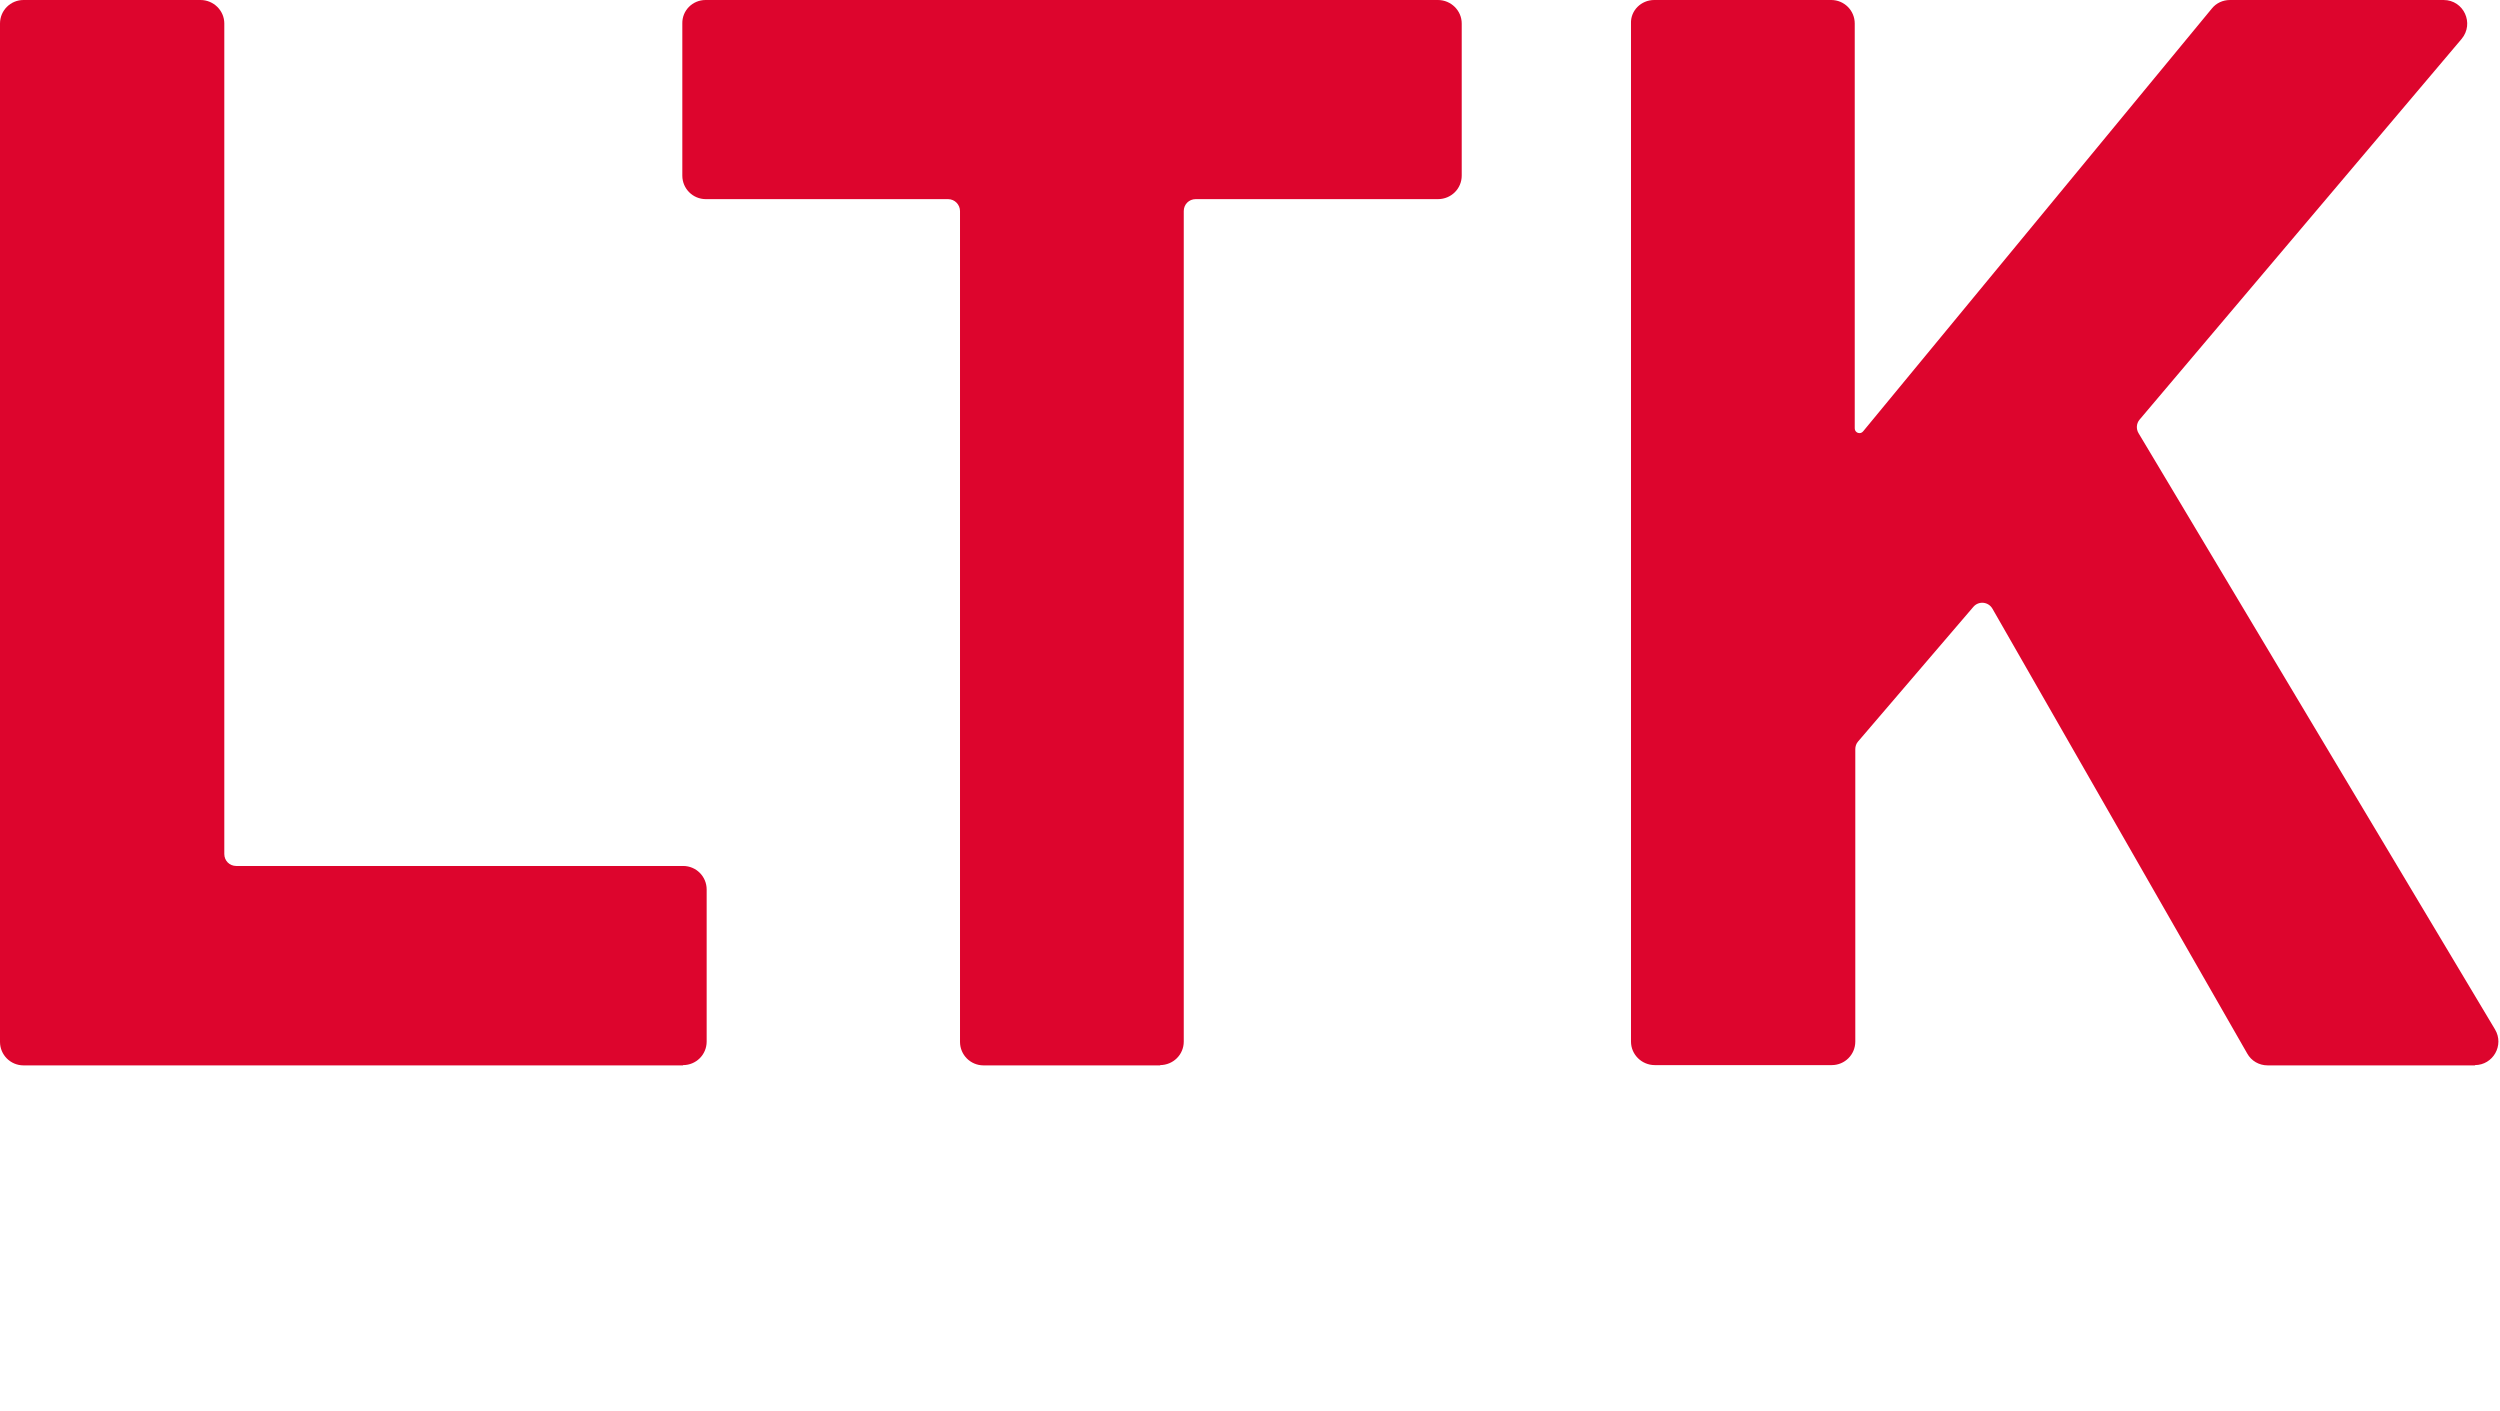
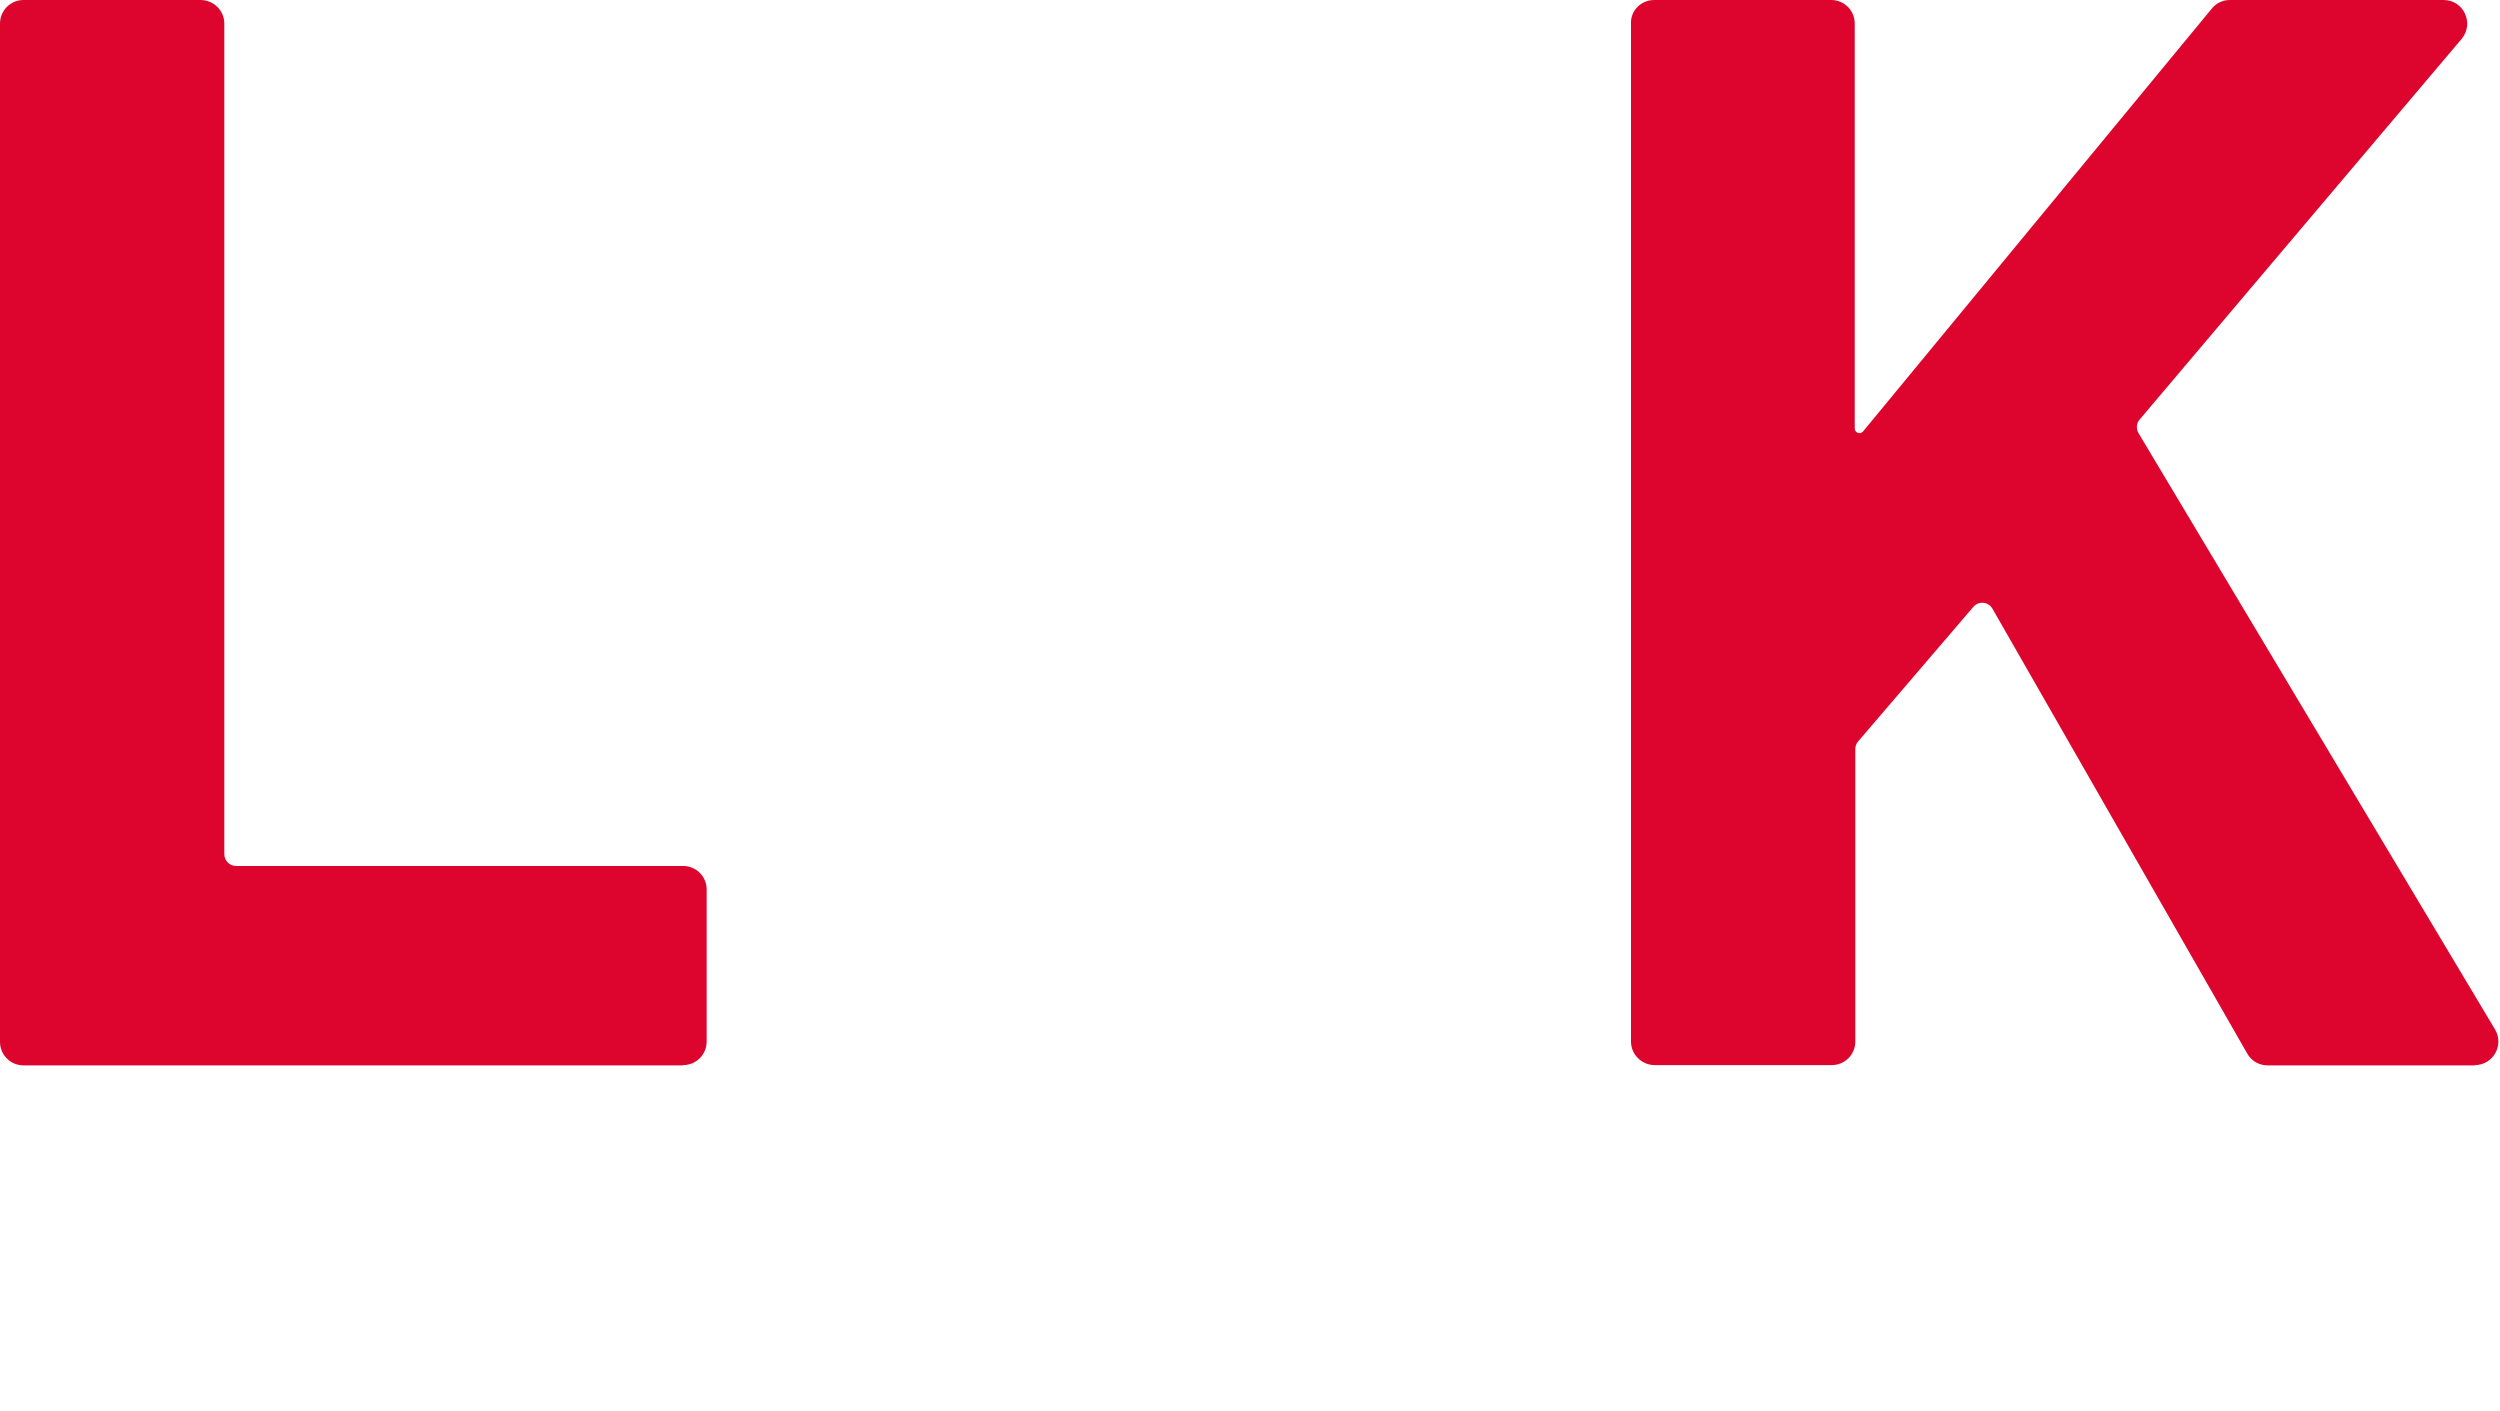
<svg xmlns="http://www.w3.org/2000/svg" id="Ebene_2" viewBox="0 0 90.39 51.02">
  <defs>
    <style>.cls-1,.cls-2{fill:none;}.cls-3{fill:#dd052d;}.cls-2{clip-path:url(#clippath);}</style>
    <clipPath id="clippath">
      <rect class="cls-1" width="90.39" height="51.02" />
    </clipPath>
  </defs>
  <g id="Ebene_1-2">
    <g class="cls-2">
      <path class="cls-3" d="m24.69,38.52H.85C.38,38.52,0,38.14,0,37.67V.85C0,.38.38,0,.85,0h6.4c.47,0,.86.38.86.85v30.03c0,.24.19.43.43.43h16.16c.47,0,.85.38.85.85v5.5c0,.47-.38.85-.85.85" />
-       <path class="cls-3" d="m41.96,38.52h-6.4c-.47,0-.85-.38-.85-.85V7.63c0-.23-.19-.43-.43-.43h-8.76c-.47,0-.85-.38-.85-.85V.85C24.66.38,25.04,0,25.51,0h26.48c.47,0,.86.38.86.85v5.5c0,.47-.38.85-.86.85h-8.76c-.24,0-.43.19-.43.43v30.03c0,.47-.38.85-.86.85" />
      <path class="cls-3" d="m89.49,38.52h-7.5c-.31,0-.59-.16-.74-.43l-9.21-16.08c-.15-.26-.5-.29-.69-.07l-4.17,4.87c-.07.08-.1.18-.1.28v10.57c0,.47-.38.85-.85.85h-6.4c-.47,0-.86-.38-.86-.85V.85C58.95.38,59.34,0,59.81,0h6.4c.47,0,.85.38.85.85v14.64c0,.16.2.23.3.11L79.97.31c.16-.2.4-.31.66-.31h7.72c.73,0,1.12.85.65,1.41l-11.64,13.76c-.12.14-.13.34-.04.49l12.89,21.56c.34.57-.07,1.29-.73,1.29" />
-       <path d="m0,44.06c0-.07.03-.1.09-.1h1.16c.06,0,.09.03.09.1v5.46s.02.06.06.06h2.74c.06,0,.09.03.09.1v1.13c0,.07-.03.1-.09.1H.09c-.06,0-.09-.03-.09-.1v-6.75Z" />
      <path d="m5.03,44.06c0-.07.03-.1.09-.1h1.16c.06,0,.09.03.09.1v6.75c0,.07-.03.1-.09.1h-1.16c-.06,0-.09-.03-.09-.1v-6.75Z" />
      <path d="m7.56,44.06c0-.07.03-.1.09-.1h1.1c.07,0,.12.03.16.1l2.19,4.38h.05v-4.38c0-.07.03-.1.09-.1h1.03c.06,0,.09.03.09.1v6.75c0,.07-.03.1-.09.1h-1.09c-.07,0-.12-.03-.16-.1l-2.2-4.36h-.05v4.36c0,.07-.03.1-.09.1h-1.03c-.06,0-.09-.03-.09-.1v-6.75Z" />
      <path d="m13.56,44.06c0-.07.03-.1.09-.1h3.99c.06,0,.09.03.09.1v1.09c0,.07-.03.1-.09.1h-2.68s-.06.02-.06.06v1.38s.02.06.06.06h2.23c.06,0,.09.03.09.1v1.08c0,.07-.03.1-.09.1h-2.23s-.06.02-.06.06v1.44s.02.06.06.06h2.68c.06,0,.09.03.09.1v1.09c0,.07-.03.1-.09.1h-3.99c-.06,0-.09-.03-.09-.1v-6.75Z" />
      <path d="m20.4,44.06c.02-.07.06-.1.12-.1h1.15c.06,0,.1.03.12.1l2.1,6.75c.02.07,0,.1-.06.1h-1.19c-.06,0-.1-.03-.12-.1l-.36-1.22h-2.18l-.35,1.22c-.02.07-.06.1-.12.1h-1.2c-.06,0-.08-.03-.06-.1l2.14-6.75Zm1.4,4.25l-.7-2.43h-.03l-.7,2.43h1.44Z" />
-       <path d="m28.05,50.91c-.07,0-.11-.03-.14-.1l-1.07-2.54h-.83s-.05.02-.05.06v2.48c0,.07-.03.1-.09.1h-1.16c-.06,0-.09-.03-.09-.1v-6.75c0-.07.03-.1.09-.1h2.48c.32,0,.6.05.86.16.26.11.48.25.67.44.19.19.33.42.43.68.1.27.15.56.15.87,0,.45-.1.84-.29,1.18-.2.33-.47.59-.81.76l1.23,2.74s.01.06,0,.09c-.01.02-.03.04-.06.04h-1.3Zm-.94-3.92c.26,0,.46-.08.61-.23.15-.16.23-.37.23-.63s-.08-.47-.23-.62c-.15-.16-.36-.23-.61-.23h-1.1s-.05.02-.05.06v1.61s.02.06.05.06h1.1Z" />
      <path d="m31.68,50.91c-.06,0-.09-.03-.09-.1v-5.45s-.02-.06-.05-.06h-1.57c-.06,0-.09-.03-.09-.1v-1.14c0-.07.03-.1.09-.1h4.6c.06,0,.09.03.09.1v1.14c0,.07-.03.1-.09.1h-1.57s-.06.02-.06.06v5.45c0,.07-.03.1-.09.1h-1.16Z" />
      <path d="m35.4,44.06c0-.07.03-.1.09-.1h3.99c.06,0,.09.03.09.1v1.09c0,.07-.03.1-.09.1h-2.68s-.06.02-.06.06v1.38s.02.06.06.06h2.23c.06,0,.09.03.09.1v1.08c0,.07-.03.1-.09.1h-2.23s-.06.02-.06.06v1.44s.02.06.06.06h2.68c.06,0,.09.03.09.1v1.09c0,.07-.03.1-.09.1h-3.99c-.06,0-.09-.03-.09-.1v-6.75Z" />
      <path d="m40.58,49.32c-.04-.11-.07-.22-.09-.33-.02-.11-.04-.24-.05-.38-.01-.14-.02-.3-.03-.49,0-.19,0-.41,0-.68s0-.49,0-.68c0-.19.01-.35.03-.49.01-.14.03-.26.05-.37.02-.11.05-.22.09-.34.17-.57.44-1,.82-1.28.38-.28.85-.42,1.4-.42s.98.14,1.35.4c.37.27.64.65.82,1.14.03.06.01.1-.05.12l-1,.5c-.05.03-.1.02-.13-.05-.08-.22-.21-.41-.36-.56-.15-.15-.36-.22-.63-.22-.24,0-.44.07-.6.2-.15.14-.27.32-.33.56-.02.06-.03.13-.04.2-.01.07-.02.16-.03.27,0,.11-.02.25-.02.41,0,.16,0,.37,0,.61s0,.45,0,.61c0,.16,0,.3.02.41,0,.11.02.2.03.27.01.07.03.14.04.2.07.24.18.43.33.56.16.14.35.21.6.21.26,0,.47-.08.63-.23.15-.15.28-.34.36-.56.03-.07.07-.09.13-.05l1,.5c.06.02.08.06.05.12-.18.49-.45.87-.82,1.14-.37.27-.82.4-1.35.4s-1.01-.14-1.4-.42c-.38-.28-.65-.71-.82-1.28" />
      <path d="m45.83,44.06c0-.07.03-.1.09-.1h1.16c.06,0,.09.03.09.1v2.62s.02.06.06.06h2.03s.06-.02.06-.06v-2.62c0-.07.03-.1.09-.1h1.16c.06,0,.09.03.09.1v6.75c0,.07-.03.1-.09.1h-1.16c-.06,0-.09-.03-.09-.1v-2.68s-.02-.06-.06-.06h-2.03s-.06.02-.06.06v2.68c0,.07-.03.1-.09.1h-1.16c-.06,0-.09-.03-.09-.1v-6.75Z" />
      <path d="m51.85,44.06c0-.07.03-.1.09-.1h1.1c.07,0,.12.03.16.1l2.19,4.38h.04v-4.38c0-.07.03-.1.09-.1h1.03c.06,0,.09.03.09.1v6.75c0,.07-.03.1-.09.1h-1.09c-.07,0-.12-.03-.15-.1l-2.21-4.36h-.04v4.36c0,.07-.03.1-.09.1h-1.03c-.06,0-.09-.03-.09-.1v-6.75Z" />
      <path d="m57.84,44.06c0-.07.03-.1.09-.1h1.16c.06,0,.09.03.09.1v6.75c0,.07-.03.1-.09.1h-1.16c-.06,0-.09-.03-.09-.1v-6.75Z" />
      <path d="m60.37,44.06c0-.07.03-.1.09-.1h1.16c.06,0,.09.03.09.1v3.01l2.07-3.02c.04-.06.09-.09.16-.09h1.33s.05.01.06.04c0,.03,0,.06-.02.09l-1.89,2.64,2.06,4.06c.04.08.02.12-.06.12h-1.34c-.06,0-.11-.03-.14-.09l-1.41-2.92-.81,1.15v1.77c0,.07-.03.1-.09.1h-1.16c-.06,0-.09-.03-.09-.1v-6.75Z" />
      <path d="m68.43,44.06c0-.07.03-.1.09-.1h1.16c.06,0,.09.03.09.1v3.01l2.07-3.02c.04-.06.09-.09.16-.09h1.33s.05.01.06.04c0,.03,0,.06-.02.09l-1.88,2.64,2.06,4.06c.04.08.03.12-.05.12h-1.34c-.06,0-.11-.03-.14-.09l-1.41-2.92-.81,1.15v1.77c0,.07-.03.1-.09.1h-1.16c-.06,0-.09-.03-.09-.1v-6.75Z" />
      <path d="m76.61,51.02c-.54,0-1.02-.14-1.42-.42-.41-.28-.69-.7-.85-1.27-.04-.12-.07-.24-.09-.36-.02-.12-.04-.24-.05-.39-.01-.14-.02-.31-.03-.49,0-.18,0-.41,0-.66s0-.48,0-.67c0-.18.01-.35.03-.49.01-.14.03-.27.05-.39.02-.12.05-.24.09-.36.16-.56.44-.98.85-1.26.41-.28.88-.43,1.42-.43s1.02.14,1.42.43c.41.28.69.7.85,1.26.04.12.07.24.09.36.02.12.04.24.05.39.01.14.02.31.03.49,0,.18,0,.41,0,.67s0,.48,0,.66c0,.18-.01.35-.03.49-.01.14-.03.27-.05.39-.02.12-.05.23-.09.36-.16.57-.44.99-.85,1.27-.4.28-.88.42-1.42.42m0-1.33c.26,0,.47-.07.63-.21.17-.14.28-.32.35-.56.02-.06.03-.13.05-.21.01-.08.02-.17.03-.29.01-.11.01-.25.02-.41,0-.16,0-.36,0-.58s0-.42,0-.58c0-.16,0-.3-.02-.41,0-.11-.02-.21-.03-.29-.01-.08-.03-.15-.05-.21-.07-.24-.18-.42-.35-.56-.16-.14-.38-.2-.63-.2s-.47.07-.63.2c-.17.14-.28.32-.35.56-.02.06-.03.13-.05.21-.01.08-.02.17-.03.29-.01.11-.02.25-.02.41,0,.16,0,.36,0,.58s0,.42,0,.58c0,.16,0,.3.02.41,0,.11.02.21.03.29.01.08.03.15.05.21.07.24.18.43.35.56.16.14.38.21.63.21" />
      <path d="m83.51,50.91c-.07,0-.11-.03-.14-.1l-1.07-2.54h-.83s-.05.02-.05.06v2.48c0,.07-.03.1-.09.1h-1.16c-.06,0-.09-.03-.09-.1v-6.75c0-.07.03-.1.09-.1h2.48c.32,0,.61.05.87.16.26.11.48.25.67.44.19.19.33.42.43.68.1.27.15.56.15.87,0,.45-.1.84-.29,1.18-.2.33-.47.59-.81.76l1.22,2.74s.01.06,0,.09c-.01.02-.03.04-.06.04h-1.3Zm-.94-3.92c.26,0,.46-.08.61-.23.15-.16.23-.37.23-.63s-.08-.47-.23-.62c-.15-.16-.36-.23-.61-.23h-1.1s-.05.02-.05.06v1.61s.02.06.05.06h1.1Z" />
      <path d="m85.78,44.06c0-.07.03-.1.09-.1h2.42c.68,0,1.18.17,1.5.51.32.34.49.79.49,1.34,0,.38-.07.69-.21.93-.14.24-.31.42-.52.55v.02c.1.04.21.11.31.2.1.09.19.21.26.34.08.14.14.29.19.47.05.17.07.36.07.57,0,.69-.19,1.2-.57,1.53-.38.33-.91.5-1.59.5h-2.36c-.06,0-.09-.03-.09-.1v-6.75Zm2.35,2.74c.26,0,.46-.07.6-.22.14-.14.21-.34.21-.6s-.07-.46-.21-.6c-.14-.14-.34-.21-.6-.21h-.95s-.06.02-.06.06v1.5s.02.06.06.06h.95Zm-1.01,2.83s.02.06.06.06h1.02c.27,0,.48-.08.63-.23.14-.15.21-.37.21-.64s-.07-.48-.21-.63c-.14-.16-.35-.24-.63-.24h-1.02s-.06.02-.06.06v1.61Z" />
    </g>
  </g>
</svg>